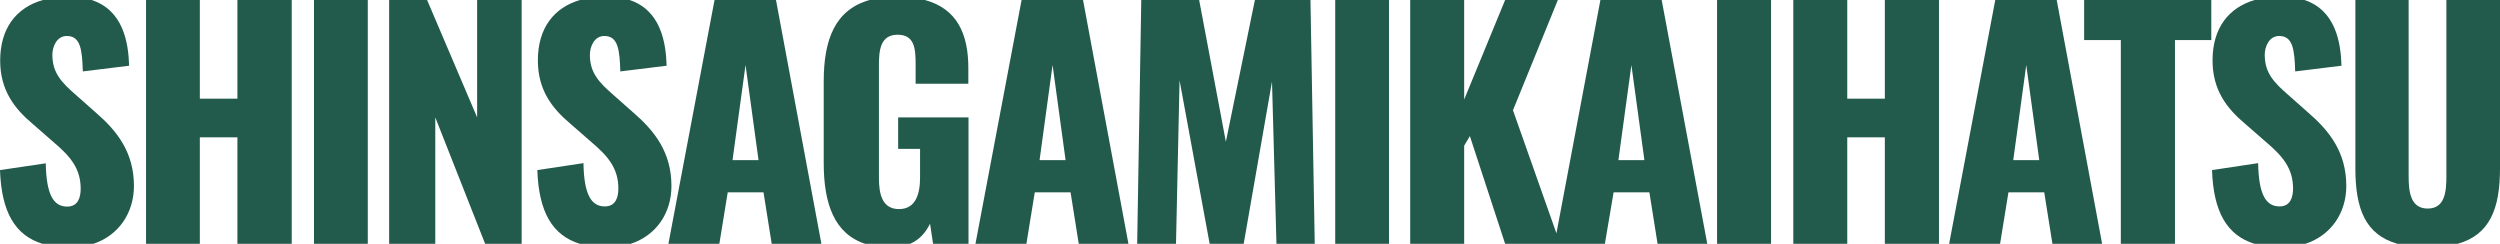
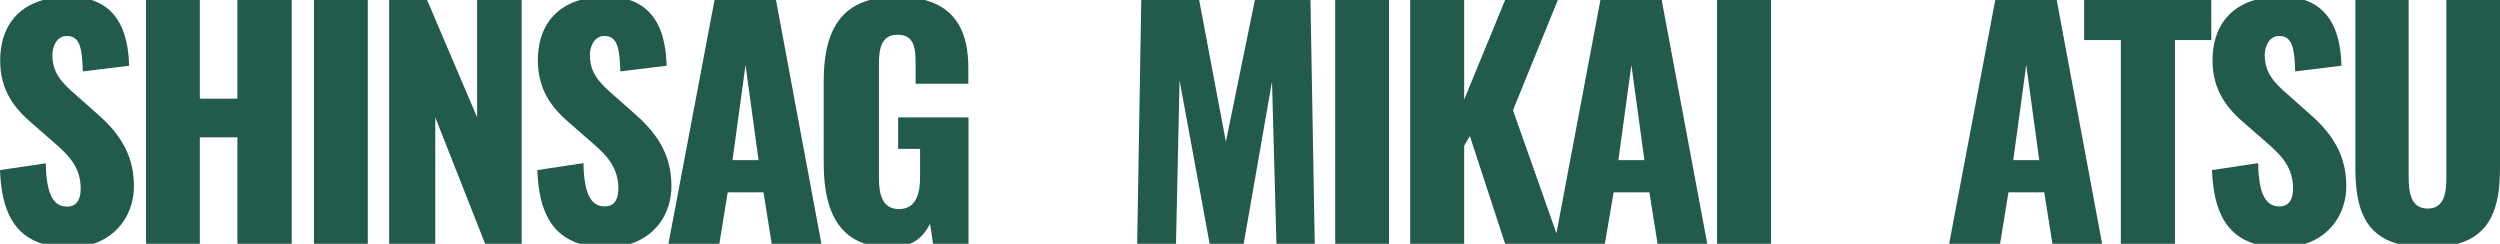
<svg xmlns="http://www.w3.org/2000/svg" version="1.1" id="レイヤー_1" x="0px" y="0px" viewBox="0 0 1403.7 136.9" style="enable-background:new 0 0 1403.7 136.9;" xml:space="preserve">
  <style type="text/css">
	.st0{fill:none;}
	.st1{fill:#225A4B;}
</style>
  <polygon class="st0" points="933,0 958.6,136.9 964.1,136.9 964.1,0 " />
  <polygon class="st0" points="698.3,136.9 716.7,136.9 714.2,45.8 " />
  <polygon class="st0" points="608.1,0 633.6,136.9 638.5,136.9 640.8,0 " />
  <polygon class="st0" points="845.2,0 822.2,0 822.2,55.9 " />
  <polygon class="st0" points="660.3,136.9 679.2,136.9 662.3,45.1 " />
  <polygon class="st0" points="873.8,131 898.6,0 874.7,0 849.4,61.9 " />
  <polygon class="st0" points="735.8,0 738.2,136.9 749.7,136.9 749.7,0 " />
  <rect x="779.9" y="0" class="st0" width="12" height="136.9" />
  <polygon class="st0" points="704.6,0 673.3,0 688.3,79.6 " />
  <polygon class="st0" points="583.7,89.9 598.3,89.9 591,36.5 " />
  <polygon class="st0" points="411.3,89.9 425.9,89.9 418.6,36.5 " />
  <polygon class="st0" points="408.6,108 403.9,136.9 433.3,136.9 428.8,108 " />
  <path class="st0" d="M462.6,91.6v-46c0-23.7,6.5-40.3,25.8-45.6h-52.7l25.5,136.9h24.6C468.5,131.3,462.6,114.4,462.6,91.6z" />
  <path class="st0" d="M511,136.9h12.9l-1.7-11.3C519.8,130.5,516.3,134.6,511,136.9z" />
  <polygon class="st0" points="581,108 576.3,136.9 605.7,136.9 601.1,108 " />
  <path class="st0" d="M519.3,0c18.1,4.9,24.4,19.1,24.4,38.2V47h-29.6V35.8c0-8.6-0.7-16.4-10.1-16.4c-9.8,0-10.5,9-10.5,17.2V100  c0,9.3,2,17.4,11.3,17.4c9.3,0,11.8-8.4,11.8-17.7V83.7h-12.3V65.9h39.5v71h3.9L573.6,0H519.3z" />
  <path class="st0" d="M353.2,0c17.7,5.7,20.7,23.7,21.1,37l-26,3.2c-0.3-12.2-1.2-19.9-9-19.9c-5.6,0-8.1,5.9-8.1,10.6  c0,10.1,5.2,15.5,13.2,22.5l11.3,10c11.8,10.1,21.3,22.1,21.3,41.1c0,15.2-8.6,27.7-22.8,32.4h21.1L401.2,0H353.2z" />
  <polygon class="st0" points="1127.7,108 1123,136.9 1152.4,136.9 1147.8,108 " />
  <polygon class="st0" points="1130.4,89.9 1145,89.9 1137.7,36.5 " />
  <polygon class="st0" points="1170.2,22.5 1170.2,0 1154.8,0 1180.3,136.9 1190.8,136.9 1190.8,22.5 " />
  <path class="st0" d="M1363.2,117.1c9.6,0,10.5-9.5,10.5-18.1V0h-21.1v99C1352.5,107.7,1353.5,117.1,1363.2,117.1z" />
-   <path class="st0" d="M1403.7,0v94.5c0,22.8-5.7,37.3-23.7,42.4h170.2V0H1403.7z" />
  <polygon class="st0" points="822.2,81.8 822.2,136.9 845.2,136.9 825.4,76.4 " />
  <path class="st0" d="M1322.6,94.5V0h-29c17.7,5.7,20.7,23.7,21.1,37l-26,3.2c-0.3-12.2-1.2-19.9-9-19.9c-5.6,0-8.1,5.9-8.1,10.6  c0,10.1,5.2,15.5,13.2,22.5l11.3,10c11.8,10.1,21.3,22.1,21.3,41.1c0,15.2-8.6,27.7-22.8,32.4h51.7  C1328.2,131.8,1322.6,117.2,1322.6,94.5z" />
  <path class="st0" d="M1242.2,95.5l25.9-3.9c0.3,17.7,4.4,24.3,12,24.3c6.2,0,7.6-5.2,7.6-10c0-11.3-5.7-18.1-15-26l-11.8-10.3  c-10.5-8.8-18.4-19.1-18.4-35.7c0-18,8.9-29.7,24-34h-24.7v22.5h-20.4v114.4h44.9C1250.6,132.2,1242.9,119.1,1242.2,95.5z" />
  <polygon class="st0" points="908.7,89.9 923.2,89.9 916,36.5 " />
  <polygon class="st0" points="906,108 901.3,136.9 930.7,136.9 926.1,108 " />
-   <polygon class="st0" points="1088.7,0 1088.7,136.9 1094.4,136.9 1120.3,0 " />
-   <rect x="994.4" class="st0" width="12.5" height="136.9" />
  <rect x="1037.2" y="77.1" class="st0" width="21.1" height="59.8" />
  <rect x="1037.2" class="st0" width="21.1" height="55.4" />
  <polygon class="st0" points="267.9,0 239.8,0 267.9,65.9 " />
  <path class="st0" d="M301.8,95.5l25.9-3.9c0.3,17.7,4.4,24.3,12,24.3c6.2,0,7.6-5.2,7.6-10c0-11.3-5.7-18.1-15-26l-11.8-10.3  C309.9,60.8,302,50.5,302,34c0-18,8.9-29.7,24-34h-33.1v136.9h32.9C310.3,132.2,302.6,119.1,301.8,95.5z" />
  <path class="st0" d="M51.4,0c17.7,5.7,20.7,23.7,21.1,37l-26,3.2c-0.3-12.2-1.2-19.9-9-19.9c-5.6,0-8.1,5.9-8.1,10.6  c0,10.1,5.2,15.5,13.2,22.5l11.3,10c11.8,10.1,21.3,22.1,21.3,41.1c0,15.2-8.6,27.7-22.8,32.4H82V0H51.4z" />
  <polygon class="st0" points="244.4,136.9 272.4,136.9 244.4,65.9 " />
  <rect x="112.2" class="st0" width="21.1" height="55.4" />
  <rect x="112.2" y="77.1" class="st0" width="21.1" height="59.8" />
  <rect x="206.5" y="0" class="st0" width="12" height="136.9" />
  <rect x="163.8" y="0" class="st0" width="12.5" height="136.9" />
  <rect x="964.1" class="st1" width="30.3" height="136.9" />
-   <polygon class="st1" points="1058.3,0 1058.3,55.4 1037.2,55.4 1037.2,0 1006.9,0 1006.9,136.9 1037.2,136.9 1037.2,77.1   1058.3,77.1 1058.3,136.9 1088.7,136.9 1088.7,0 " />
  <rect x="749.7" y="0" class="st1" width="30.2" height="136.9" />
  <path class="st1" d="M1120.3,0l-25.9,136.9h28.6l4.7-28.9h20.1l4.6,28.9h27.9L1154.8,0H1120.3z M1130.4,89.9l7.3-53.4l7.3,53.4  H1130.4z" />
  <path class="st1" d="M898.6,0l-24.7,131l-24.4-69.1L874.7,0h-29.6l-23,55.9V0h-30.3l0,136.9h30.3V81.8l3.2-5.4l19.8,60.5h27.5h3.2  h25.3L906,108h20.1l4.6,28.9h27.9L933,0H898.6z M908.7,89.9l7.3-53.4l7.3,53.4H908.7z" />
  <path class="st1" d="M1403.7,94.5V0h-30.1v99c0,8.6-0.8,18.1-10.5,18.1s-10.7-9.5-10.7-18.1V0h-29.9v94.5c0,22.8,5.6,37.3,23.7,42.4  h33.7C1398,131.8,1403.7,117.2,1403.7,94.5z" />
  <path class="st1" d="M1317.4,104.4c0-18.9-9.5-30.9-21.3-41.1l-11.3-10c-7.9-6.9-13.2-12.3-13.2-22.5c0-4.7,2.5-10.6,8.1-10.6  c7.8,0,8.6,7.8,9,19.9l26-3.2c-0.4-13.3-3.4-31.3-21.1-37h-27.3c-15.1,4.3-24,16-24,34c0,16.6,7.9,26.9,18.4,35.7l11.8,10.3  c9.3,7.9,15,14.7,15,26c0,4.7-1.4,10-7.6,10c-7.6,0-11.7-6.6-12-24.3l-25.9,3.9c0.8,23.6,8.5,36.7,23.9,41.4h28.5  C1308.8,132.2,1317.4,119.6,1317.4,104.4z" />
  <polygon class="st1" points="1241.6,22.5 1241.6,0 1170.2,0 1170.2,22.5 1190.8,22.5 1190.8,136.9 1221.2,136.9 1221.2,22.5 " />
  <polygon class="st1" points="267.9,0 267.9,65.9 239.8,0 218.5,0 218.5,136.9 244.4,136.9 244.4,65.9 272.4,136.9 292.9,136.9   292.9,0 " />
  <path class="st1" d="M377,104.4c0-18.9-9.5-30.9-21.3-41.1l-11.3-10c-7.9-6.9-13.2-12.3-13.2-22.5c0-4.7,2.5-10.6,8.1-10.6  c7.8,0,8.6,7.8,9,19.9l26-3.2c-0.4-13.3-3.4-31.3-21.1-37H326c-15.1,4.3-24,16-24,34c0,16.6,7.9,26.9,18.4,35.7l11.8,10.3  c9.3,7.9,15,14.7,15,26c0,4.7-1.4,10-7.6,10c-7.6,0-11.7-6.6-12-24.3l-25.9,3.9c0.8,23.6,8.5,36.7,23.9,41.4h28.5  C368.5,132.2,377,119.6,377,104.4z" />
  <rect x="176.3" y="0" class="st1" width="30.2" height="136.9" />
  <polygon class="st1" points="133.3,0 133.3,55.4 112.2,55.4 112.2,0 82,0 82,136.9 112.2,136.9 112.2,77.1 133.3,77.1 133.3,136.9   163.8,136.9 163.8,0 " />
  <path class="st1" d="M75.2,104.4c0-18.9-9.5-30.9-21.3-41.1l-11.3-10c-7.9-6.9-13.2-12.3-13.2-22.5c0-4.7,2.5-10.6,8.1-10.6  c7.8,0,8.6,7.8,9,19.9l26-3.2C72.1,23.7,69.1,5.7,51.4,0H24.1c-15.1,4.3-24,16-24,34c0,16.6,7.9,26.9,18.4,35.7l11.8,10.3  c9.3,7.9,15,14.7,15,26c0,4.7-1.4,10-7.6,10c-7.6,0-11.7-6.6-12-24.3L0,95.5c0.8,23.6,8.5,36.7,23.9,41.4h28.5  C66.6,132.2,75.2,119.6,75.2,104.4z" />
  <path class="st1" d="M401.2,0l-25.9,136.9h28.6l4.7-28.9h20.1l4.6,28.9h27.9L435.7,0H401.2z M411.3,89.9l7.3-53.4l7.3,53.4H411.3z" />
-   <path class="st1" d="M573.6,0l-25.9,136.9h28.6L581,108h20.1l4.6,28.9h27.9L608.1,0H573.6z M583.7,89.9l7.3-53.4l7.3,53.4H583.7z" />
  <polygon class="st1" points="704.6,0 688.3,79.6 673.3,0 640.8,0 638.5,136.9 660.3,136.9 662.3,45.1 679.2,136.9 698.3,136.9   714.2,45.8 716.7,136.9 738.2,136.9 735.8,0 " />
  <path class="st1" d="M504.3,65.9v17.7h12.3v16.1c0,9.3-2.5,17.7-11.8,17.7c-9.3,0-11.3-8.1-11.3-17.4V36.7c0-8.3,0.7-17.2,10.5-17.2  c9.5,0,10.1,7.8,10.1,16.4V47h29.6v-8.8c0-19.1-6.3-33.3-24.4-38.2h-31c-19.3,5.4-25.8,22-25.8,45.6v46c0,22.8,6,39.7,23.3,45.3H511  c5.3-2.3,8.8-6.4,11.2-11.3l1.7,11.3h19.9v-71H504.3z" />
</svg>